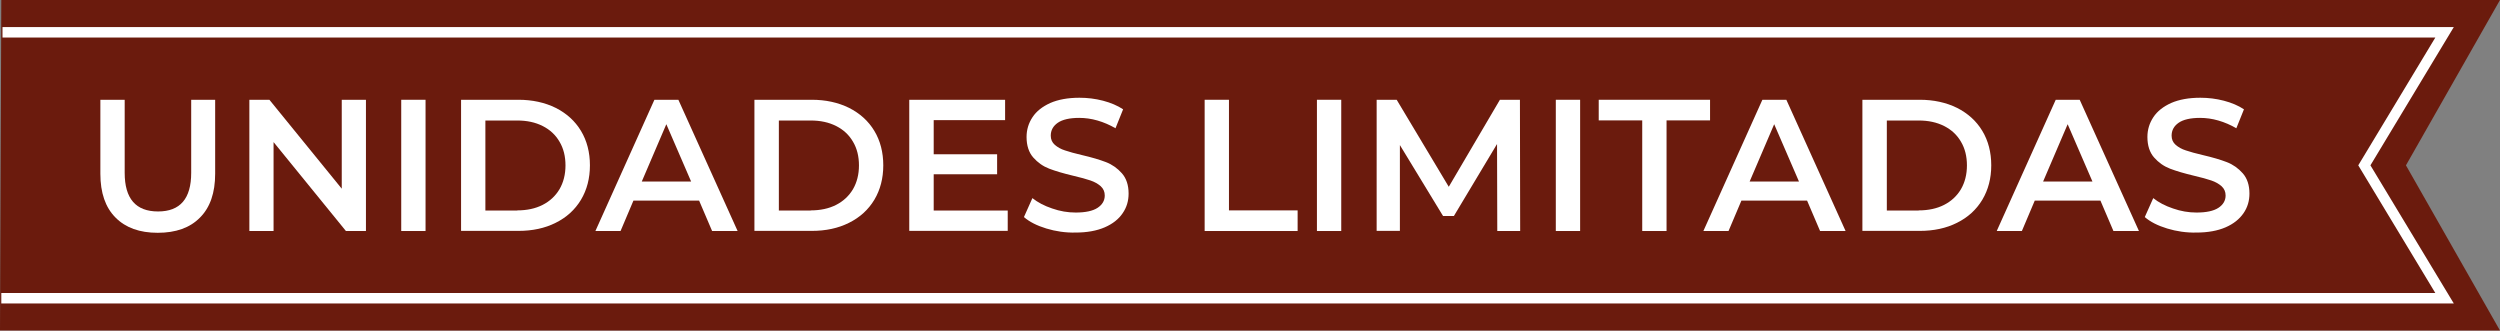
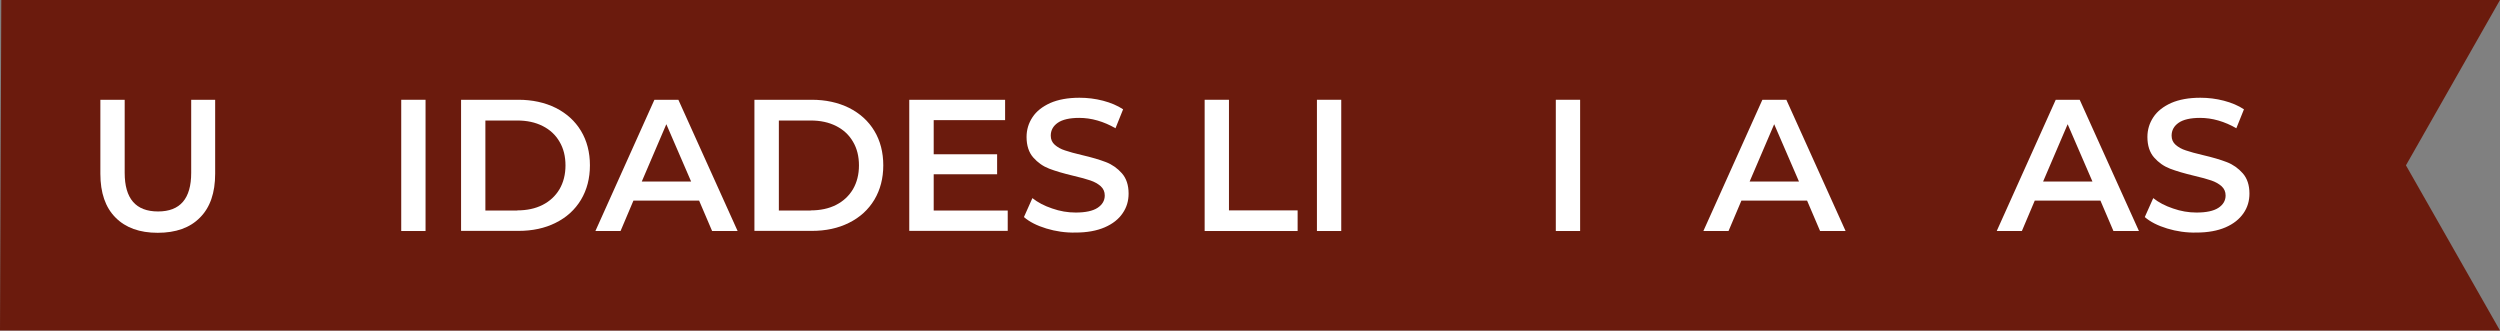
<svg xmlns="http://www.w3.org/2000/svg" version="1.1" id="Capa_1" x="0px" y="0px" viewBox="0 0 209.73 27.73" style="enable-background:new 0 0 209.73 27.73;" xml:space="preserve">
  <rect x="0" y="0" width="209.73" height="27.73" fill="#808080" stroke="none" />
  <style type="text/css">
	.st0{fill:#6B1B0D;}
	.st1{fill:none;stroke:#FFFFFF;stroke-width:0.874;stroke-miterlimit:10;}
	.st2{fill:#FFFFFF;}
</style>
  <g>
    <g>
      <g>
        <polyline class="st0" points="0.11,0 209.73,0 201.84,13.87 209.73,27.73 0,27.73    " />
      </g>
-       <polyline class="st1" points="0.21,2.71 205.08,2.71 198.35,13.87 205.08,25.02 0.11,25.02   " />
    </g>
    <g>
      <path class="st2" d="M9.69,18.25c-0.85-0.85-1.27-2.08-1.27-3.67V8.37h2.04v6.13c0,2.16,0.93,3.24,2.8,3.24    c1.86,0,2.78-1.08,2.78-3.24V8.37h2.01v6.21c0,1.59-0.42,2.82-1.27,3.67c-0.84,0.86-2.03,1.28-3.55,1.28    C11.72,19.53,10.54,19.11,9.69,18.25z" />
-       <path class="st2" d="M30.7,8.37v11.01h-1.68l-6.07-7.46v7.46h-2.03V8.37h1.68l6.07,7.46V8.37H30.7z" />
      <path class="st2" d="M33.66,8.37h2.04v11.01h-2.04V8.37z" />
      <path class="st2" d="M38.68,8.37h4.81c1.17,0,2.22,0.23,3.13,0.68c0.91,0.46,1.62,1.1,2.12,1.93c0.5,0.83,0.75,1.8,0.75,2.89    s-0.25,2.05-0.75,2.89c-0.5,0.83-1.21,1.48-2.12,1.93c-0.91,0.46-1.96,0.68-3.13,0.68h-4.81V8.37z M43.39,17.65    c0.81,0,1.52-0.15,2.13-0.46c0.61-0.31,1.08-0.75,1.42-1.32c0.33-0.57,0.5-1.24,0.5-1.99s-0.16-1.42-0.5-1.99    c-0.33-0.57-0.8-1.01-1.42-1.32c-0.61-0.31-1.32-0.46-2.13-0.46h-2.67v7.55H43.39z" />
      <path class="st2" d="M58.65,16.83h-5.51l-1.08,2.55h-2.11l4.95-11.01h2.01l4.97,11.01h-2.14L58.65,16.83z M57.98,15.23l-2.08-4.81    l-2.06,4.81H57.98z" />
      <path class="st2" d="M63.29,8.37h4.81c1.17,0,2.22,0.23,3.13,0.68c0.91,0.46,1.62,1.1,2.12,1.93c0.5,0.83,0.75,1.8,0.75,2.89    s-0.25,2.05-0.75,2.89c-0.5,0.83-1.21,1.48-2.12,1.93c-0.91,0.46-1.96,0.68-3.13,0.68h-4.81V8.37z M68.01,17.65    c0.81,0,1.52-0.15,2.13-0.46c0.61-0.31,1.08-0.75,1.42-1.32c0.33-0.57,0.5-1.24,0.5-1.99s-0.16-1.42-0.5-1.99    c-0.33-0.57-0.8-1.01-1.42-1.32c-0.61-0.31-1.32-0.46-2.13-0.46h-2.67v7.55H68.01z" />
      <path class="st2" d="M84.54,17.66v1.71h-8.26V8.37h8.04v1.71h-5.99v2.86h5.32v1.68h-5.32v3.04H84.54z" />
      <path class="st2" d="M87.78,19.17c-0.79-0.24-1.42-0.56-1.88-0.96l0.71-1.59c0.45,0.36,1,0.65,1.66,0.87    c0.65,0.23,1.31,0.34,1.97,0.34c0.82,0,1.43-0.13,1.83-0.39c0.4-0.26,0.61-0.61,0.61-1.04c0-0.31-0.11-0.57-0.34-0.78    c-0.23-0.2-0.51-0.36-0.86-0.48c-0.35-0.12-0.82-0.25-1.42-0.39c-0.84-0.2-1.52-0.4-2.04-0.6s-0.96-0.51-1.34-0.94    c-0.37-0.42-0.56-1-0.56-1.72c0-0.61,0.17-1.16,0.5-1.66c0.33-0.5,0.83-0.89,1.49-1.19c0.67-0.29,1.48-0.44,2.45-0.44    c0.67,0,1.33,0.08,1.98,0.25c0.65,0.17,1.21,0.41,1.68,0.72l-0.64,1.59c-0.48-0.28-0.99-0.5-1.51-0.65    c-0.52-0.15-1.03-0.22-1.53-0.22c-0.81,0-1.41,0.14-1.8,0.41c-0.39,0.27-0.59,0.63-0.59,1.08c0,0.31,0.11,0.57,0.34,0.77    c0.23,0.2,0.51,0.36,0.86,0.47c0.35,0.12,0.82,0.25,1.42,0.39c0.82,0.19,1.49,0.39,2.01,0.59c0.52,0.2,0.97,0.52,1.34,0.94    s0.56,0.99,0.56,1.7c0,0.61-0.16,1.16-0.5,1.65c-0.33,0.49-0.83,0.89-1.5,1.18c-0.67,0.29-1.49,0.44-2.45,0.44    C89.39,19.53,88.57,19.41,87.78,19.17z" />
      <path class="st2" d="M101.06,8.37h2.04v9.28h5.76v1.73h-7.8V8.37z" />
      <path class="st2" d="M110.48,8.37h2.04v11.01h-2.04V8.37z" />
-       <path class="st2" d="M125.61,19.38l-0.02-7.3l-3.62,6.04h-0.91l-3.62-5.95v7.2h-1.95V8.37h1.68l4.37,7.3l4.29-7.3h1.68l0.02,11.01    H125.61z" />
      <path class="st2" d="M130.52,8.37h2.04v11.01h-2.04V8.37z" />
-       <path class="st2" d="M137.77,10.1h-3.65V8.37h9.34v1.73h-3.65v9.28h-2.04V10.1z" />
      <path class="st2" d="M151.6,16.83h-5.51l-1.08,2.55h-2.11l4.95-11.01h2.01l4.97,11.01h-2.14L151.6,16.83z M150.92,15.23    l-2.08-4.81l-2.06,4.81H150.92z" />
-       <path class="st2" d="M156.24,8.37h4.81c1.17,0,2.22,0.23,3.13,0.68c0.91,0.46,1.62,1.1,2.12,1.93c0.5,0.83,0.75,1.8,0.75,2.89    s-0.25,2.05-0.75,2.89c-0.5,0.83-1.21,1.48-2.12,1.93c-0.91,0.46-1.96,0.68-3.13,0.68h-4.81V8.37z M160.96,17.65    c0.81,0,1.52-0.15,2.13-0.46c0.61-0.31,1.08-0.75,1.42-1.32c0.33-0.57,0.5-1.24,0.5-1.99s-0.16-1.42-0.5-1.99    c-0.33-0.57-0.8-1.01-1.42-1.32c-0.61-0.31-1.32-0.46-2.13-0.46h-2.67v7.55H160.96z" />
      <path class="st2" d="M176.21,16.83h-5.51l-1.08,2.55h-2.11l4.95-11.01h2.01l4.97,11.01h-2.14L176.21,16.83z M175.54,15.23    l-2.08-4.81l-2.06,4.81H175.54z" />
      <path class="st2" d="M181.81,19.17c-0.79-0.24-1.42-0.56-1.88-0.96l0.71-1.59c0.45,0.36,1,0.65,1.66,0.87    c0.65,0.23,1.31,0.34,1.97,0.34c0.82,0,1.43-0.13,1.83-0.39c0.4-0.26,0.61-0.61,0.61-1.04c0-0.31-0.11-0.57-0.34-0.78    c-0.23-0.2-0.51-0.36-0.86-0.48c-0.35-0.12-0.82-0.25-1.42-0.39c-0.84-0.2-1.52-0.4-2.04-0.6s-0.96-0.51-1.34-0.94    c-0.37-0.42-0.56-1-0.56-1.72c0-0.61,0.17-1.16,0.5-1.66c0.33-0.5,0.83-0.89,1.49-1.19c0.67-0.29,1.48-0.44,2.45-0.44    c0.67,0,1.33,0.08,1.98,0.25c0.65,0.17,1.21,0.41,1.68,0.72l-0.64,1.59c-0.48-0.28-0.99-0.5-1.51-0.65    c-0.52-0.15-1.03-0.22-1.53-0.22c-0.81,0-1.41,0.14-1.8,0.41c-0.39,0.27-0.59,0.63-0.59,1.08c0,0.31,0.11,0.57,0.34,0.77    c0.23,0.2,0.51,0.36,0.86,0.47c0.35,0.12,0.82,0.25,1.42,0.39c0.82,0.19,1.49,0.39,2.01,0.59c0.52,0.2,0.97,0.52,1.34,0.94    c0.37,0.42,0.56,0.99,0.56,1.7c0,0.61-0.16,1.16-0.5,1.65s-0.83,0.89-1.5,1.18c-0.67,0.29-1.49,0.44-2.45,0.44    C183.42,19.53,182.6,19.41,181.81,19.17z" />
    </g>
  </g>
</svg>